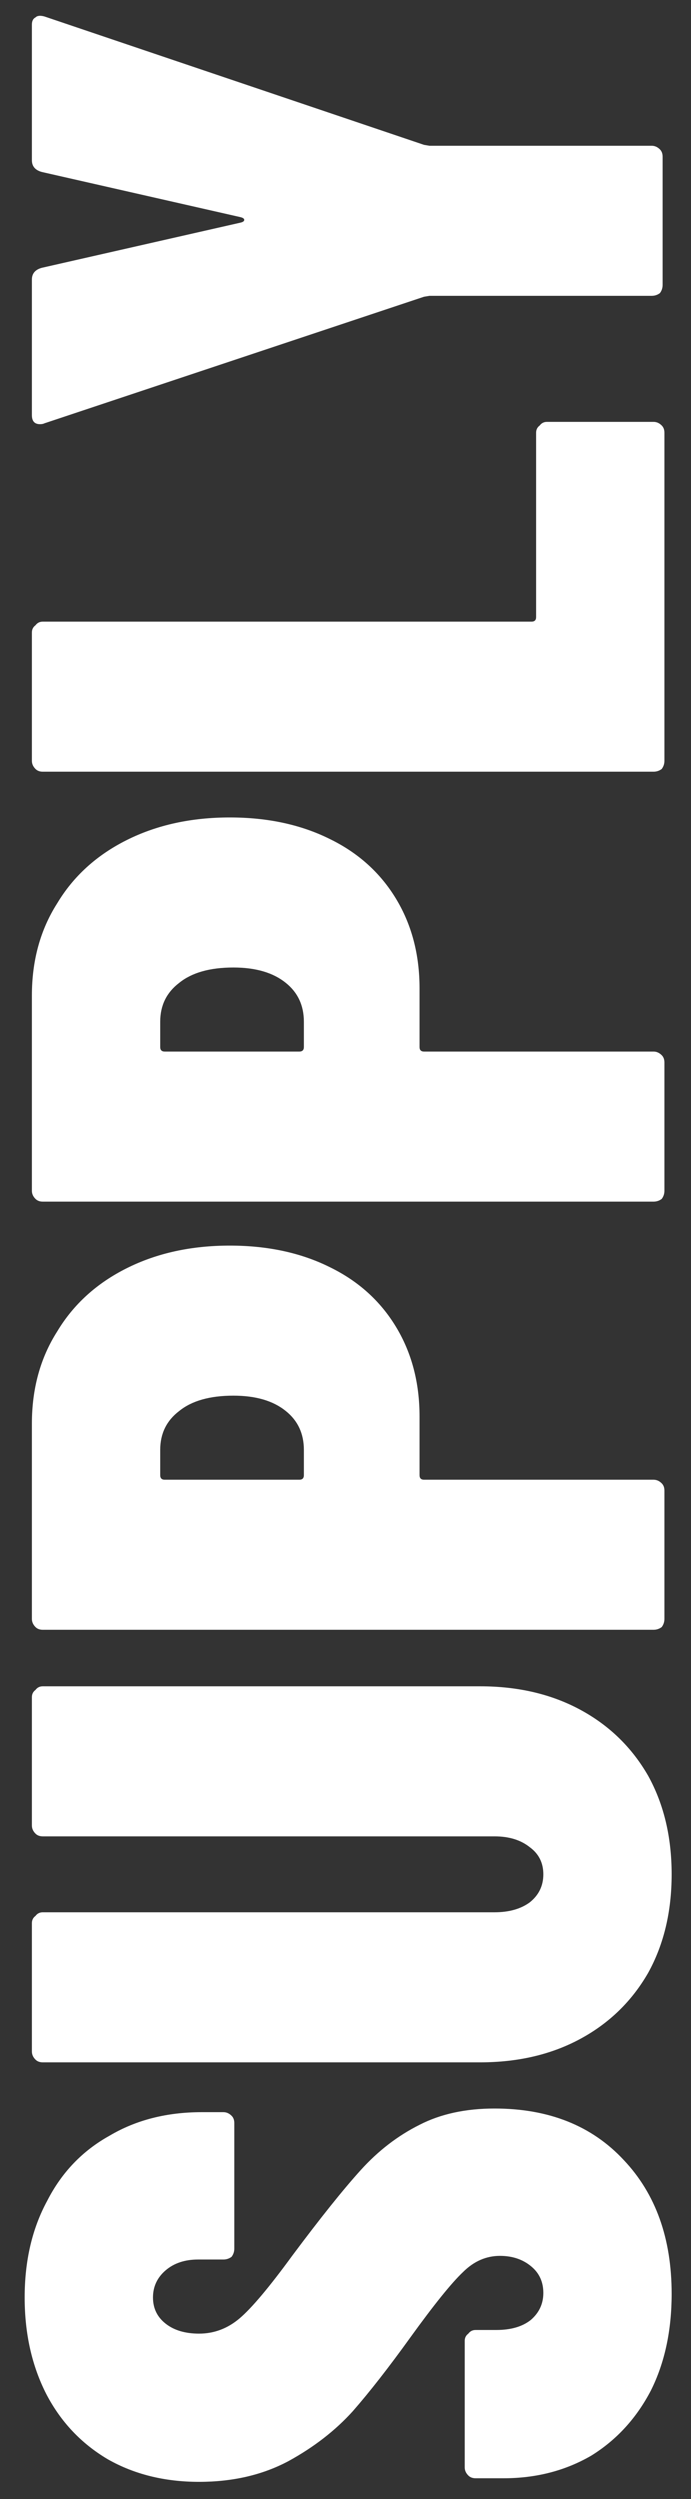
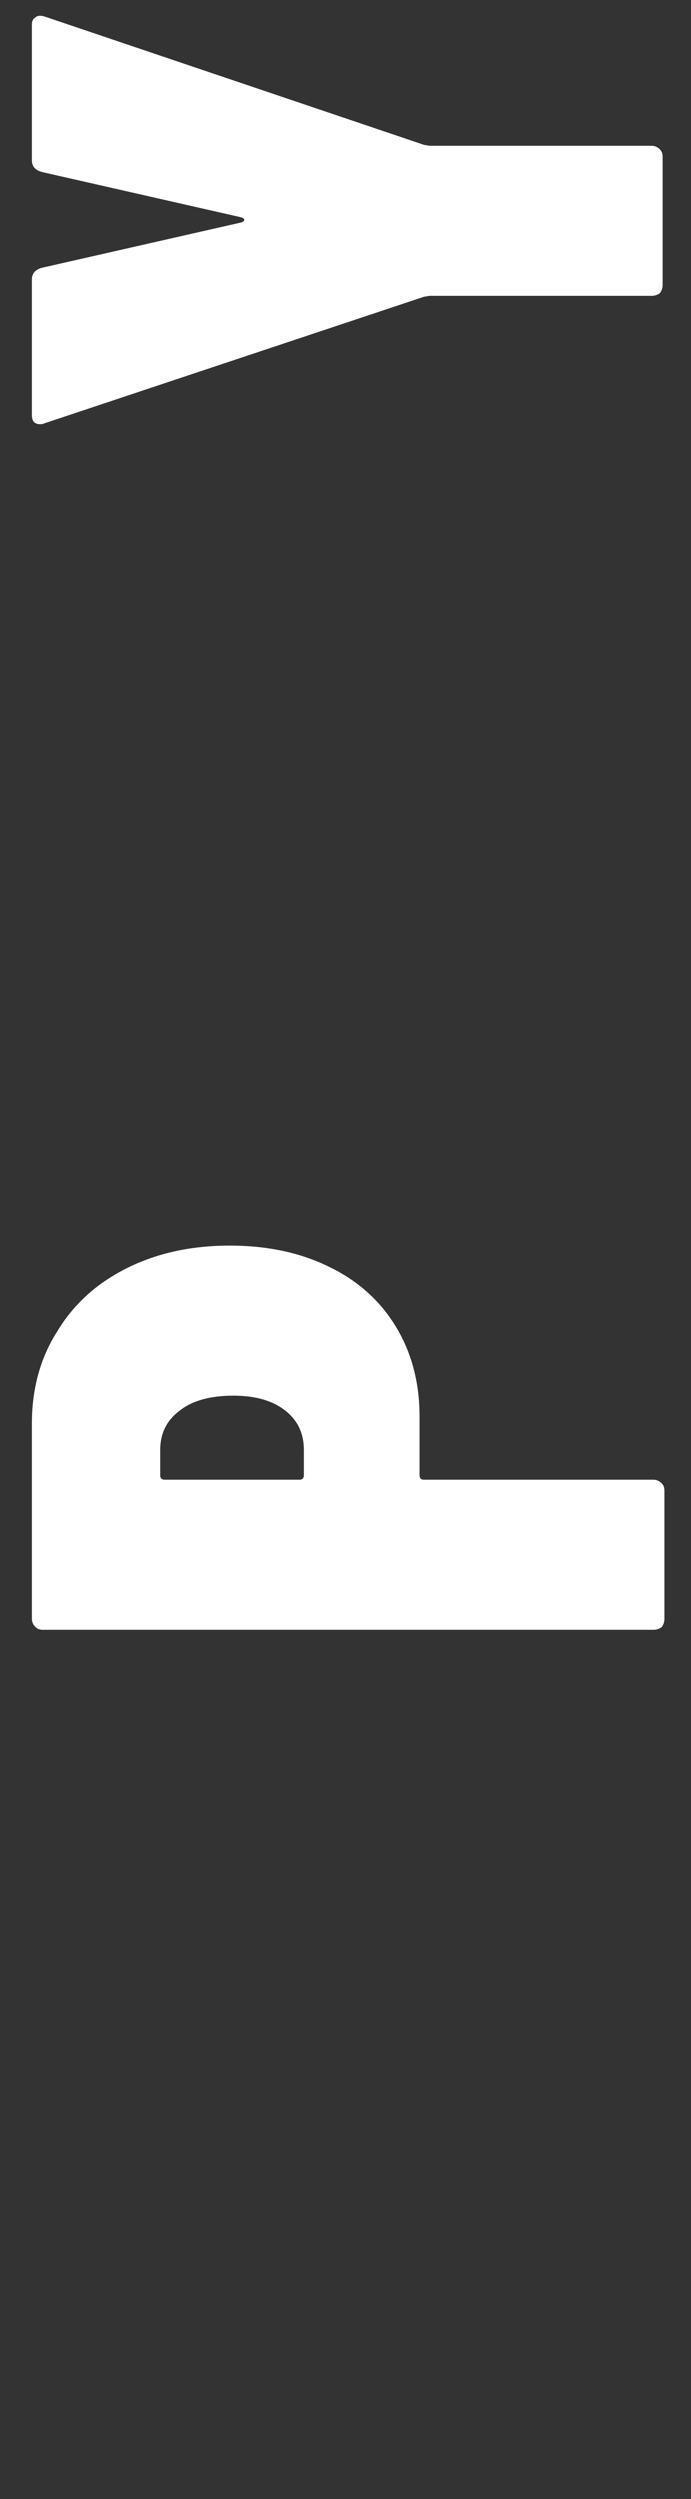
<svg xmlns="http://www.w3.org/2000/svg" width="26" height="94" viewBox="0 0 26 94" fill="none">
  <rect x="0" y="0" width="26" height="94" fill="#333333" stroke="none" />
  <path d="M24.932 10.719C24.932 10.833 24.898 10.935 24.83 11.025C24.739 11.093 24.637 11.127 24.524 11.127L16.16 11.127L15.956 11.161L1.676 15.921C1.631 15.944 1.574 15.955 1.506 15.955C1.302 15.955 1.2 15.842 1.2 15.615L1.2 10.515C1.2 10.289 1.325 10.141 1.574 10.073L9.054 8.373C9.145 8.351 9.19 8.317 9.19 8.271C9.19 8.226 9.145 8.192 9.054 8.169L1.574 6.469C1.325 6.401 1.2 6.254 1.2 6.027L1.2 0.927C1.2 0.791 1.245 0.701 1.336 0.655C1.404 0.587 1.517 0.576 1.676 0.621L15.956 5.449L16.16 5.483L24.524 5.483C24.637 5.483 24.739 5.529 24.83 5.619C24.898 5.687 24.932 5.778 24.932 5.891L24.932 10.719Z" fill="white" />
-   <path d="M25 28.618C25 28.731 24.966 28.833 24.898 28.924C24.807 28.992 24.705 29.026 24.592 29.026L1.608 29.026C1.495 29.026 1.404 28.992 1.336 28.924C1.245 28.833 1.2 28.731 1.2 28.618L1.2 23.79C1.2 23.676 1.245 23.586 1.336 23.518C1.404 23.427 1.495 23.382 1.608 23.382L20.002 23.382C20.115 23.382 20.172 23.325 20.172 23.212L20.172 16.276C20.172 16.162 20.217 16.072 20.308 16.004C20.376 15.913 20.467 15.868 20.58 15.868L24.592 15.868C24.705 15.868 24.807 15.913 24.898 16.004C24.966 16.072 25 16.162 25 16.276L25 28.618Z" fill="white" />
-   <path d="M1.2 37.445C1.2 36.13 1.517 34.974 2.152 33.977C2.764 32.957 3.637 32.164 4.77 31.597C5.903 31.03 7.195 30.747 8.646 30.747C10.074 30.747 11.332 31.019 12.42 31.563C13.485 32.084 14.313 32.833 14.902 33.807C15.491 34.782 15.786 35.904 15.786 37.173L15.786 39.383C15.786 39.496 15.843 39.553 15.956 39.553L24.592 39.553C24.705 39.553 24.807 39.599 24.898 39.689C24.966 39.757 25 39.848 25 39.961L25 44.789C25 44.903 24.966 45.005 24.898 45.095C24.807 45.163 24.705 45.197 24.592 45.197L1.608 45.197C1.495 45.197 1.404 45.163 1.336 45.095C1.245 45.005 1.2 44.903 1.2 44.789L1.2 37.445ZM11.434 38.431C11.434 37.819 11.207 37.332 10.754 36.969C10.278 36.584 9.621 36.391 8.782 36.391C7.898 36.391 7.218 36.584 6.742 36.969C6.266 37.332 6.028 37.819 6.028 38.431L6.028 39.383C6.028 39.496 6.085 39.553 6.198 39.553L11.264 39.553C11.377 39.553 11.434 39.496 11.434 39.383L11.434 38.431Z" fill="white" />
  <path d="M1.2 53.549C1.2 52.234 1.517 51.078 2.152 50.081C2.764 49.061 3.637 48.267 4.77 47.701C5.903 47.134 7.195 46.851 8.646 46.851C10.074 46.851 11.332 47.123 12.42 47.667C13.485 48.188 14.313 48.936 14.902 49.911C15.491 50.885 15.786 52.007 15.786 53.277L15.786 55.487C15.786 55.6 15.843 55.657 15.956 55.657L24.592 55.657C24.705 55.657 24.807 55.702 24.898 55.793C24.966 55.861 25 55.951 25 56.065L25 60.893C25 61.006 24.966 61.108 24.898 61.199C24.807 61.267 24.705 61.301 24.592 61.301L1.608 61.301C1.495 61.301 1.404 61.267 1.336 61.199C1.245 61.108 1.2 61.006 1.2 60.893L1.2 53.549ZM11.434 54.535C11.434 53.923 11.207 53.435 10.754 53.073C10.278 52.687 9.621 52.495 8.782 52.495C7.898 52.495 7.218 52.687 6.742 53.073C6.266 53.435 6.028 53.923 6.028 54.535L6.028 55.487C6.028 55.6 6.085 55.657 6.198 55.657L11.264 55.657C11.377 55.657 11.434 55.6 11.434 55.487L11.434 54.535Z" fill="white" />
-   <path d="M25.272 70.499C25.272 71.904 24.977 73.14 24.388 74.205C23.776 75.27 22.926 76.098 21.838 76.687C20.75 77.276 19.492 77.571 18.064 77.571L1.608 77.571C1.495 77.571 1.404 77.537 1.336 77.469C1.245 77.379 1.2 77.276 1.2 77.163L1.2 72.335C1.2 72.222 1.245 72.131 1.336 72.063C1.404 71.972 1.495 71.927 1.608 71.927L18.608 71.927C19.152 71.927 19.594 71.802 19.934 71.553C20.274 71.281 20.444 70.93 20.444 70.499C20.444 70.069 20.274 69.728 19.934 69.479C19.594 69.207 19.152 69.071 18.608 69.071L1.608 69.071C1.495 69.071 1.404 69.037 1.336 68.969C1.245 68.879 1.2 68.776 1.2 68.663L1.2 63.835C1.2 63.722 1.245 63.631 1.336 63.563C1.404 63.472 1.495 63.427 1.608 63.427L18.064 63.427C19.492 63.427 20.75 63.722 21.838 64.311C22.926 64.9 23.776 65.728 24.388 66.793C24.977 67.859 25.272 69.094 25.272 70.499Z" fill="white" />
-   <path d="M25.272 86.278C25.272 87.661 25.011 88.874 24.49 89.916C23.946 90.959 23.198 91.775 22.246 92.365C21.271 92.931 20.172 93.215 18.948 93.215L17.894 93.215C17.781 93.215 17.69 93.18 17.622 93.112C17.531 93.022 17.486 92.92 17.486 92.806L17.486 88.046C17.486 87.933 17.531 87.843 17.622 87.775C17.69 87.684 17.781 87.638 17.894 87.638L18.676 87.638C19.22 87.638 19.651 87.514 19.968 87.264C20.285 86.993 20.444 86.653 20.444 86.245C20.444 85.837 20.297 85.508 20.002 85.258C19.685 84.987 19.288 84.85 18.812 84.85C18.291 84.85 17.826 85.055 17.418 85.463C16.987 85.871 16.33 86.686 15.446 87.91C14.63 89.044 13.905 89.973 13.27 90.698C12.613 91.424 11.808 92.047 10.856 92.569C9.881 93.09 8.759 93.35 7.49 93.35C6.198 93.35 5.053 93.067 4.056 92.501C3.059 91.911 2.288 91.095 1.744 90.052C1.2 88.987 0.928 87.775 0.928 86.415C0.928 85.032 1.211 83.819 1.778 82.776C2.322 81.711 3.104 80.895 4.124 80.329C5.121 79.739 6.277 79.445 7.592 79.445L8.408 79.445C8.521 79.445 8.623 79.49 8.714 79.581C8.782 79.648 8.816 79.739 8.816 79.853L8.816 84.579C8.816 84.692 8.782 84.794 8.714 84.885C8.623 84.953 8.521 84.987 8.408 84.987L7.456 84.987C6.957 84.987 6.549 85.123 6.232 85.394C5.915 85.666 5.756 86.007 5.756 86.415C5.756 86.823 5.915 87.151 6.232 87.4C6.549 87.65 6.969 87.775 7.49 87.775C8.057 87.775 8.567 87.582 9.02 87.197C9.473 86.811 10.131 86.029 10.992 84.85C12.057 83.422 12.919 82.346 13.576 81.621C14.233 80.895 14.97 80.329 15.786 79.921C16.579 79.513 17.52 79.308 18.608 79.308C20.648 79.308 22.269 79.954 23.47 81.246C24.671 82.516 25.272 84.193 25.272 86.278Z" fill="white" />
</svg>